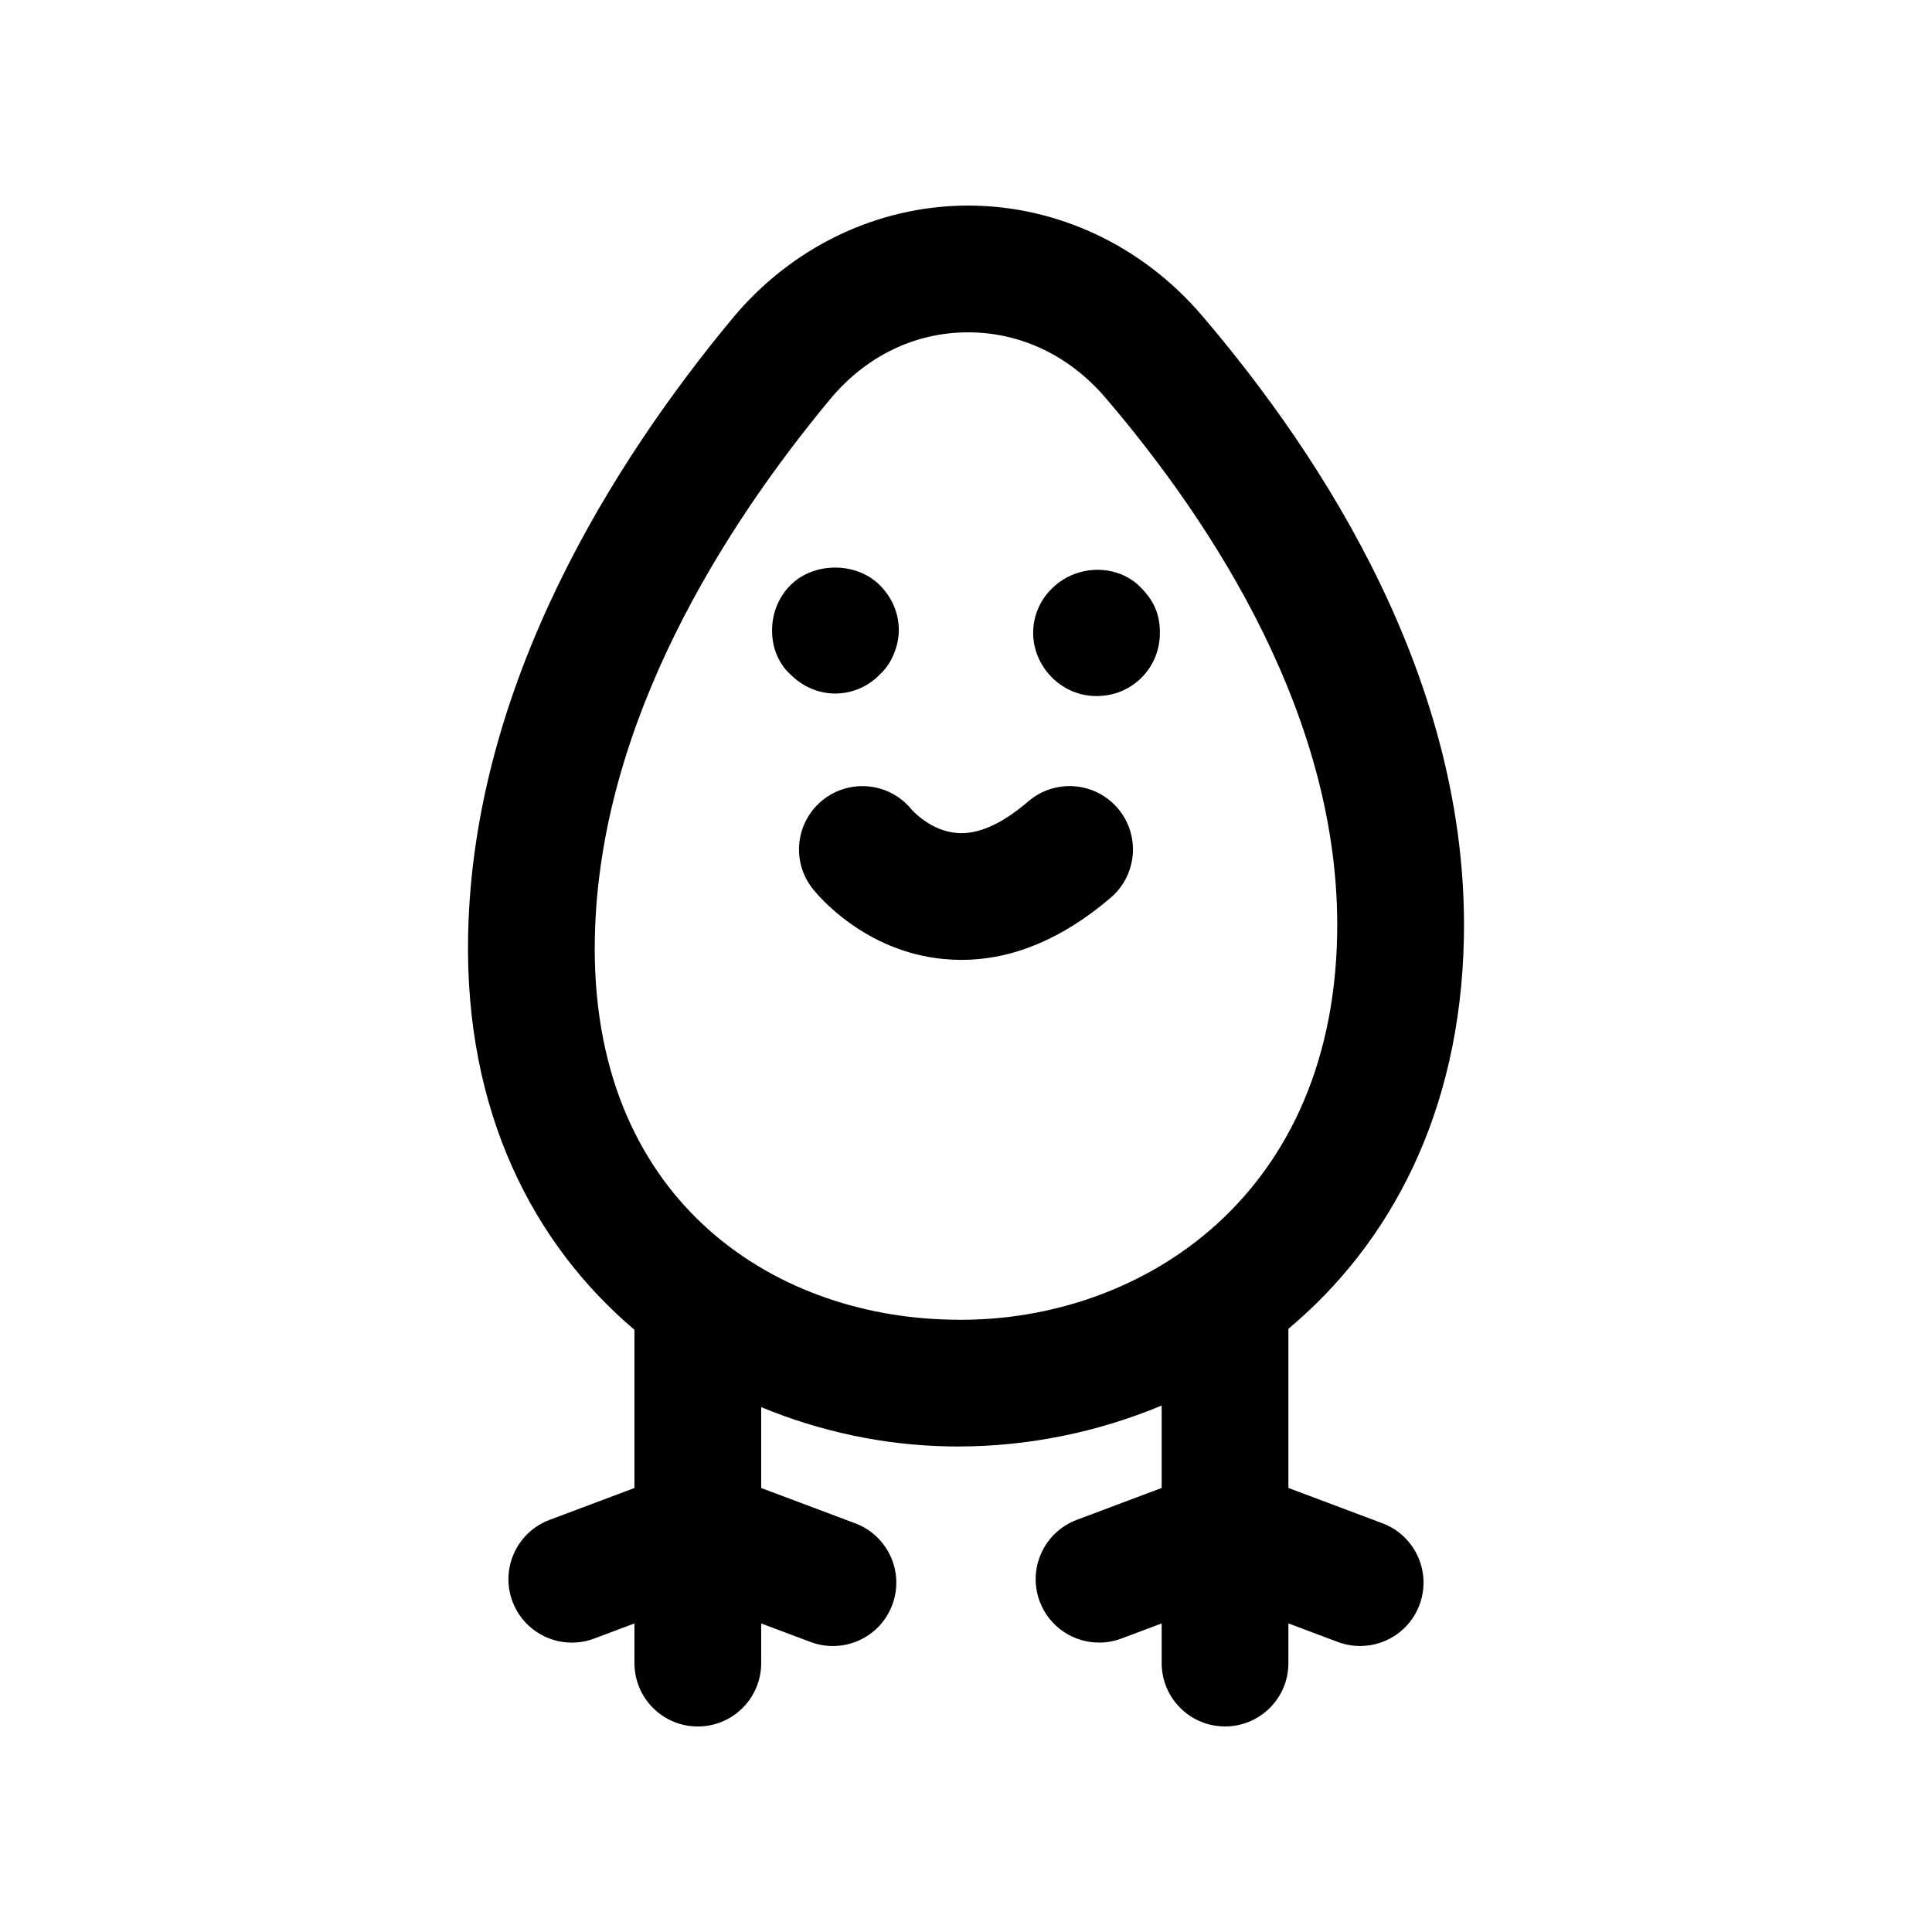
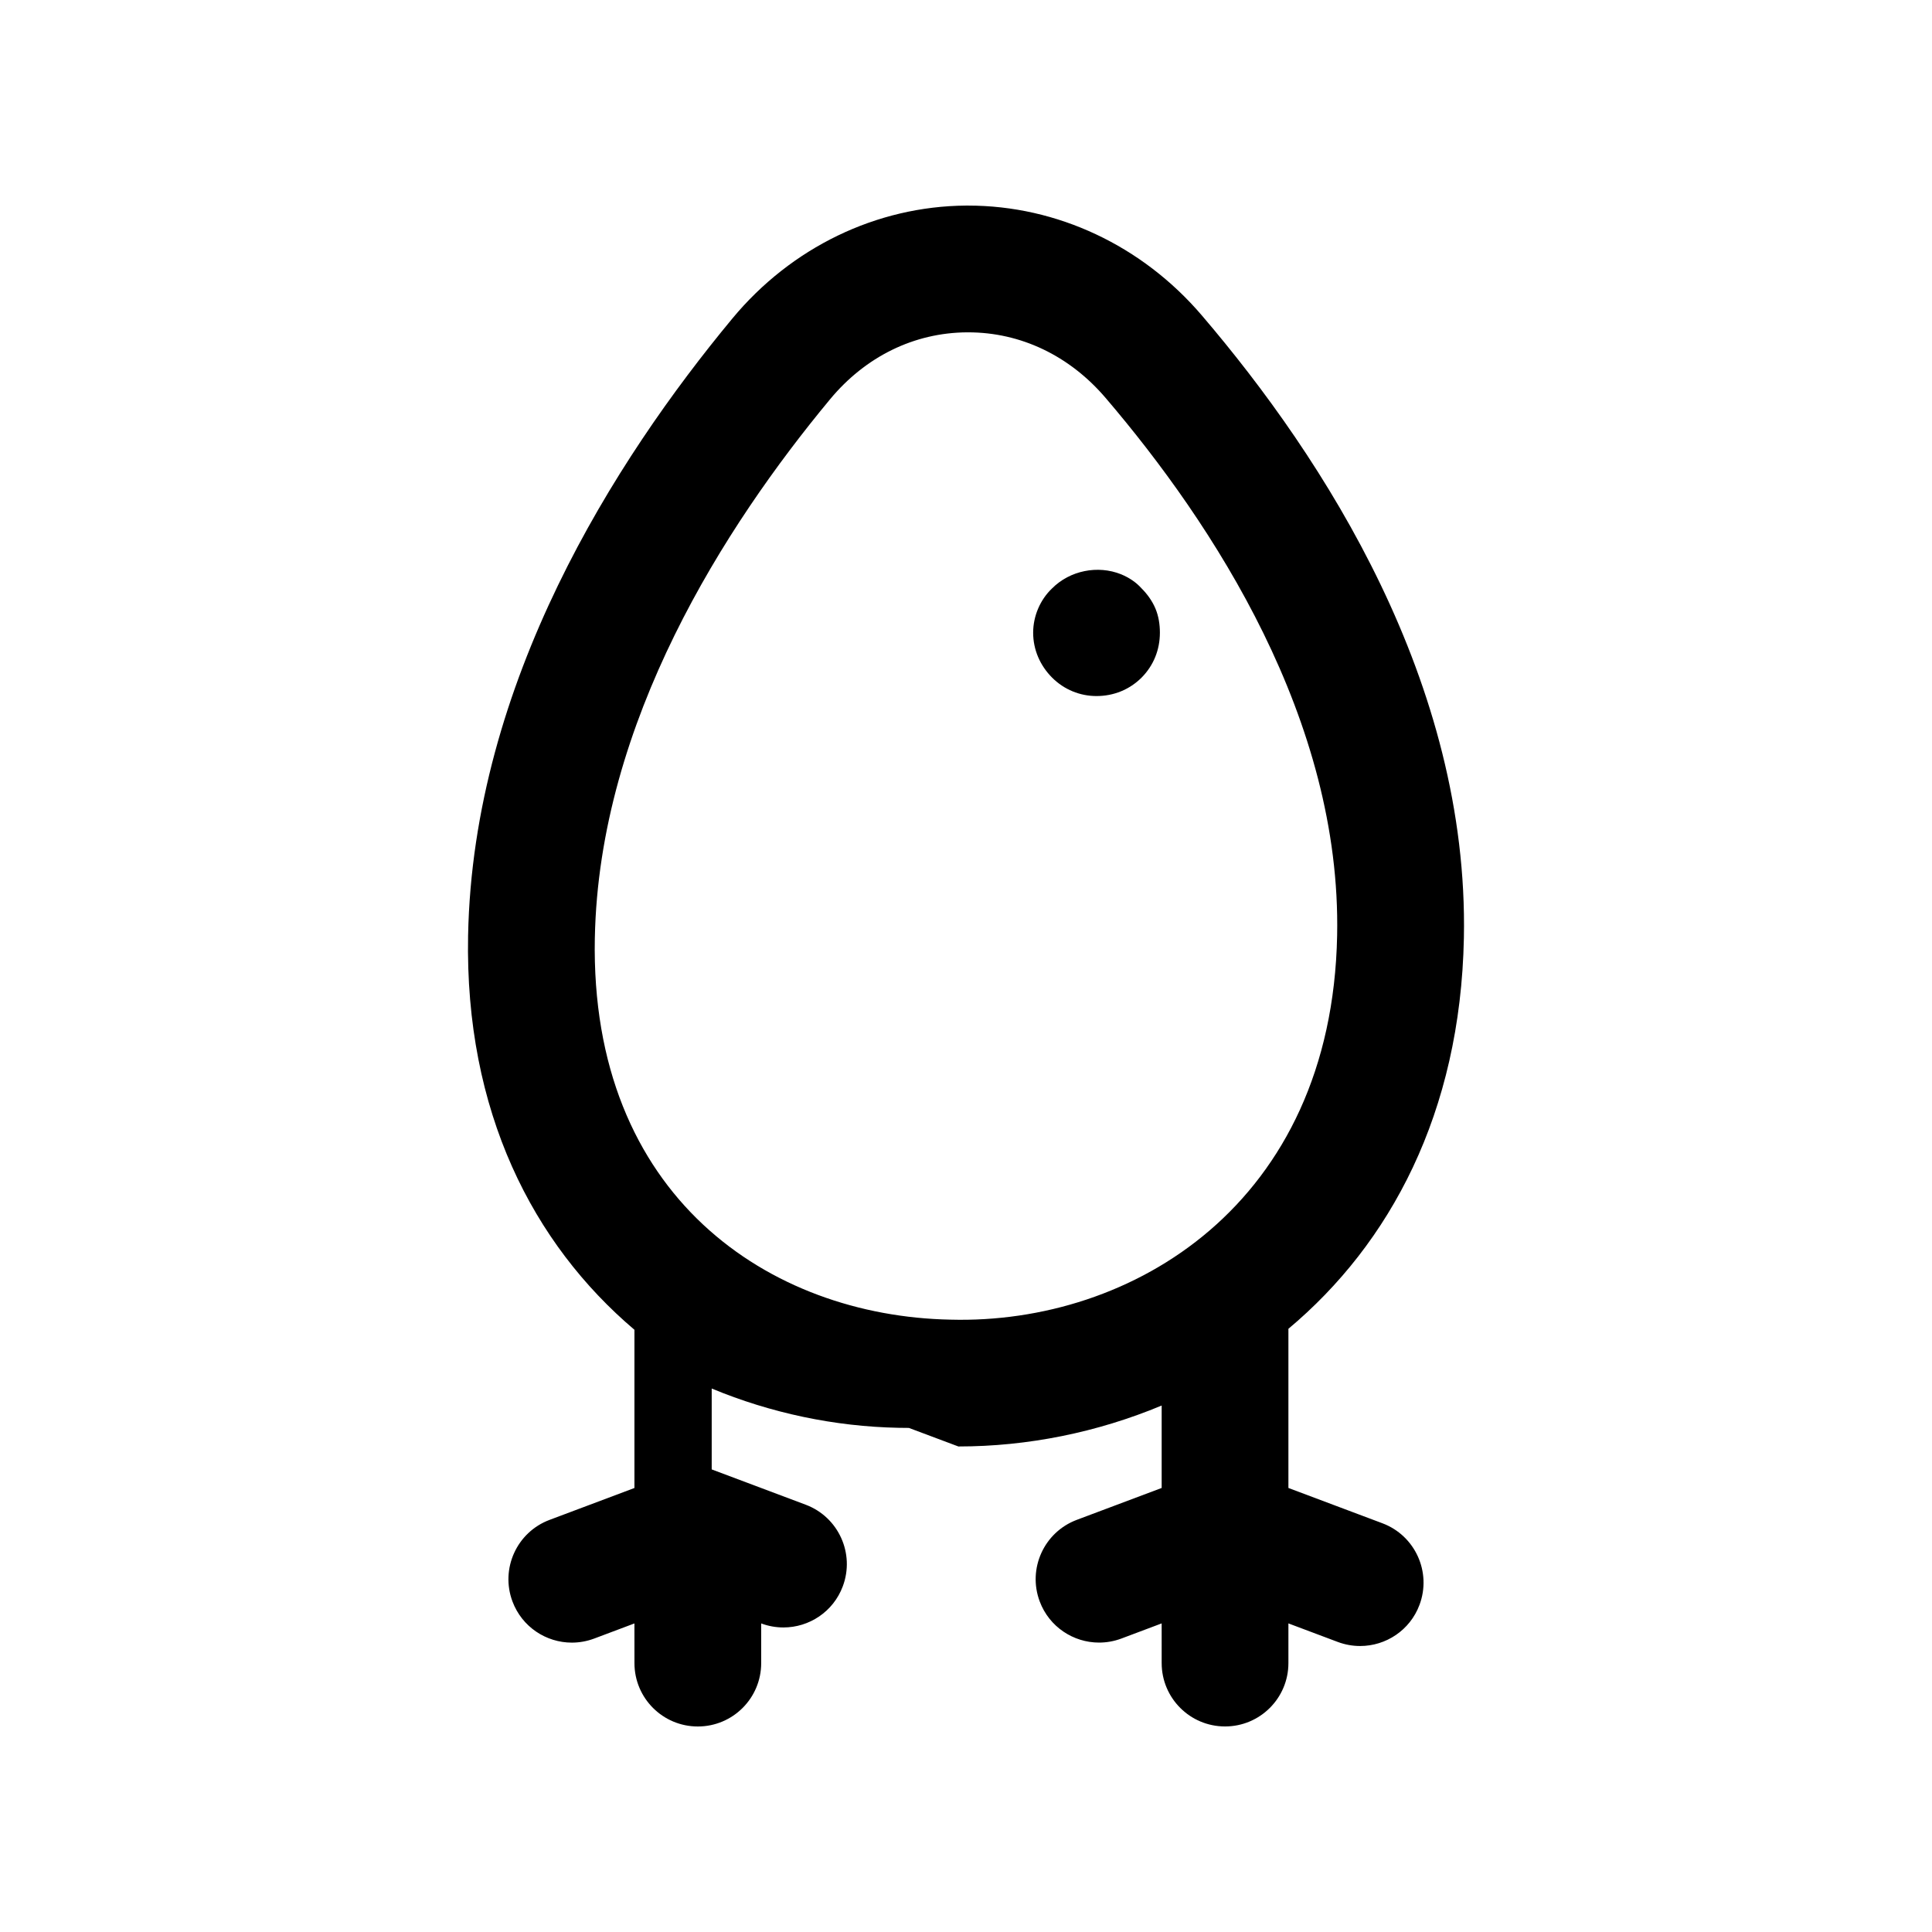
<svg xmlns="http://www.w3.org/2000/svg" fill="#000000" width="800px" height="800px" version="1.1" viewBox="144 144 512 512">
  <g>
-     <path d="m397.98 527.33c18.395 0 36.797-3.723 53.875-10.848v21.844l-22.5 8.453c-8.684 3.262-13.078 12.957-9.816 21.633 2.535 6.742 8.93 10.891 15.719 10.891 1.969 0 3.961-0.344 5.902-1.066l10.691-4.019 0.004 10.516c0 9.281 7.519 16.793 16.793 16.793 9.273 0 16.793-7.512 16.793-16.793v-10.516l13.113 4.926c1.945 0.723 3.938 1.066 5.902 1.066 6.797 0 13.195-4.148 15.719-10.891 3.262-8.676-1.133-18.367-9.816-21.633l-24.918-9.359v-42.18c26.914-22.547 45.582-57.125 46.504-103.59 1.328-67.633-37.016-127.02-69.414-164.93-15.832-18.551-38.391-29.145-61.977-29.145h-0.566c-23.715 0.18-46.273 11.07-61.895 29.914-31.234 37.656-68.742 96.578-70.043 163.51-0.902 46.703 17.227 81.727 44.082 104.5v41.93l-22.5 8.453c-8.684 3.262-13.078 12.957-9.816 21.633 2.535 6.742 8.93 10.891 15.719 10.891 1.969 0 3.961-0.344 5.902-1.066l10.691-4.019 0.008 10.516c0 9.281 7.519 16.793 16.793 16.793 9.273 0 16.793-7.512 16.793-16.793v-10.516l13.113 4.926c1.945 0.723 3.938 1.066 5.902 1.066 6.797 0 13.195-4.148 15.719-10.891 3.262-8.676-1.133-18.367-9.816-21.633l-24.918-9.359v-21.434c15.711 6.519 32.582 10.074 49.496 10.406 0.926 0.016 1.844 0.031 2.762 0.031zm-96.34-134.77c1.105-57.219 34.496-109.19 62.305-142.71 9.418-11.367 22.309-17.68 36.289-17.777h0.336c13.922 0 26.848 6.168 36.418 17.367 28.617 33.488 62.5 85.395 61.367 142.47-1.402 71.324-54.465 103.12-102.48 101.81-47.867-0.938-95.566-32.574-94.238-101.16z" />
-     <path d="m353.48 322.74c3.191 3.199 7.387 5.051 11.922 5.051 4.363 0 8.734-1.852 11.75-5.051 1.68-1.508 2.863-3.344 3.699-5.363 0.836-2.016 1.344-4.199 1.344-6.379 0-4.543-1.852-8.742-5.043-11.922-6.207-6.215-17.465-6.215-23.672 0-3.191 3.18-4.871 7.543-4.871 11.922 0 2.18 0.336 4.363 1.172 6.379 0.844 2.016 2.016 3.856 3.699 5.363z" />
+     <path d="m397.98 527.33c18.395 0 36.797-3.723 53.875-10.848v21.844l-22.5 8.453c-8.684 3.262-13.078 12.957-9.816 21.633 2.535 6.742 8.93 10.891 15.719 10.891 1.969 0 3.961-0.344 5.902-1.066l10.691-4.019 0.004 10.516c0 9.281 7.519 16.793 16.793 16.793 9.273 0 16.793-7.512 16.793-16.793v-10.516l13.113 4.926c1.945 0.723 3.938 1.066 5.902 1.066 6.797 0 13.195-4.148 15.719-10.891 3.262-8.676-1.133-18.367-9.816-21.633l-24.918-9.359v-42.18c26.914-22.547 45.582-57.125 46.504-103.59 1.328-67.633-37.016-127.02-69.414-164.93-15.832-18.551-38.391-29.145-61.977-29.145h-0.566c-23.715 0.18-46.273 11.07-61.895 29.914-31.234 37.656-68.742 96.578-70.043 163.51-0.902 46.703 17.227 81.727 44.082 104.5v41.93l-22.5 8.453c-8.684 3.262-13.078 12.957-9.816 21.633 2.535 6.742 8.93 10.891 15.719 10.891 1.969 0 3.961-0.344 5.902-1.066l10.691-4.019 0.008 10.516c0 9.281 7.519 16.793 16.793 16.793 9.273 0 16.793-7.512 16.793-16.793v-10.516c1.945 0.723 3.938 1.066 5.902 1.066 6.797 0 13.195-4.148 15.719-10.891 3.262-8.676-1.133-18.367-9.816-21.633l-24.918-9.359v-21.434c15.711 6.519 32.582 10.074 49.496 10.406 0.926 0.016 1.844 0.031 2.762 0.031zm-96.34-134.77c1.105-57.219 34.496-109.19 62.305-142.71 9.418-11.367 22.309-17.68 36.289-17.777h0.336c13.922 0 26.848 6.168 36.418 17.367 28.617 33.488 62.5 85.395 61.367 142.47-1.402 71.324-54.465 103.12-102.48 101.81-47.867-0.938-95.566-32.574-94.238-101.16z" />
    <path d="m434.59 328.46c4.527 0 8.727-1.688 11.922-4.871 3.191-3.199 4.871-7.394 4.871-11.922 0-2.199-0.336-4.379-1.18-6.394-0.836-2-2.18-3.856-3.691-5.363-1.516-1.688-3.363-2.856-5.379-3.707-6.215-2.508-13.605-1-18.301 3.707-3.191 3.019-5.035 7.379-5.035 11.758 0 4.527 1.844 8.727 5.035 11.922 3.191 3.184 7.387 4.871 11.758 4.871z" />
-     <path d="m362.12 355.95c-7.273 5.758-8.504 16.316-2.746 23.582 1.336 1.707 13.676 16.582 34.629 18.613 1.598 0.148 3.199 0.23 4.789 0.23 13.488 0 26.781-5.543 39.582-16.5 7.043-6.035 7.863-16.645 1.836-23.684-6.051-7.051-16.629-7.856-23.684-1.836-7.004 6.019-13.422 8.922-19.023 8.379-6.824-0.543-11.621-5.856-11.949-6.231-5.777-7.098-16.207-8.246-23.434-2.555z" />
  </g>
</svg>